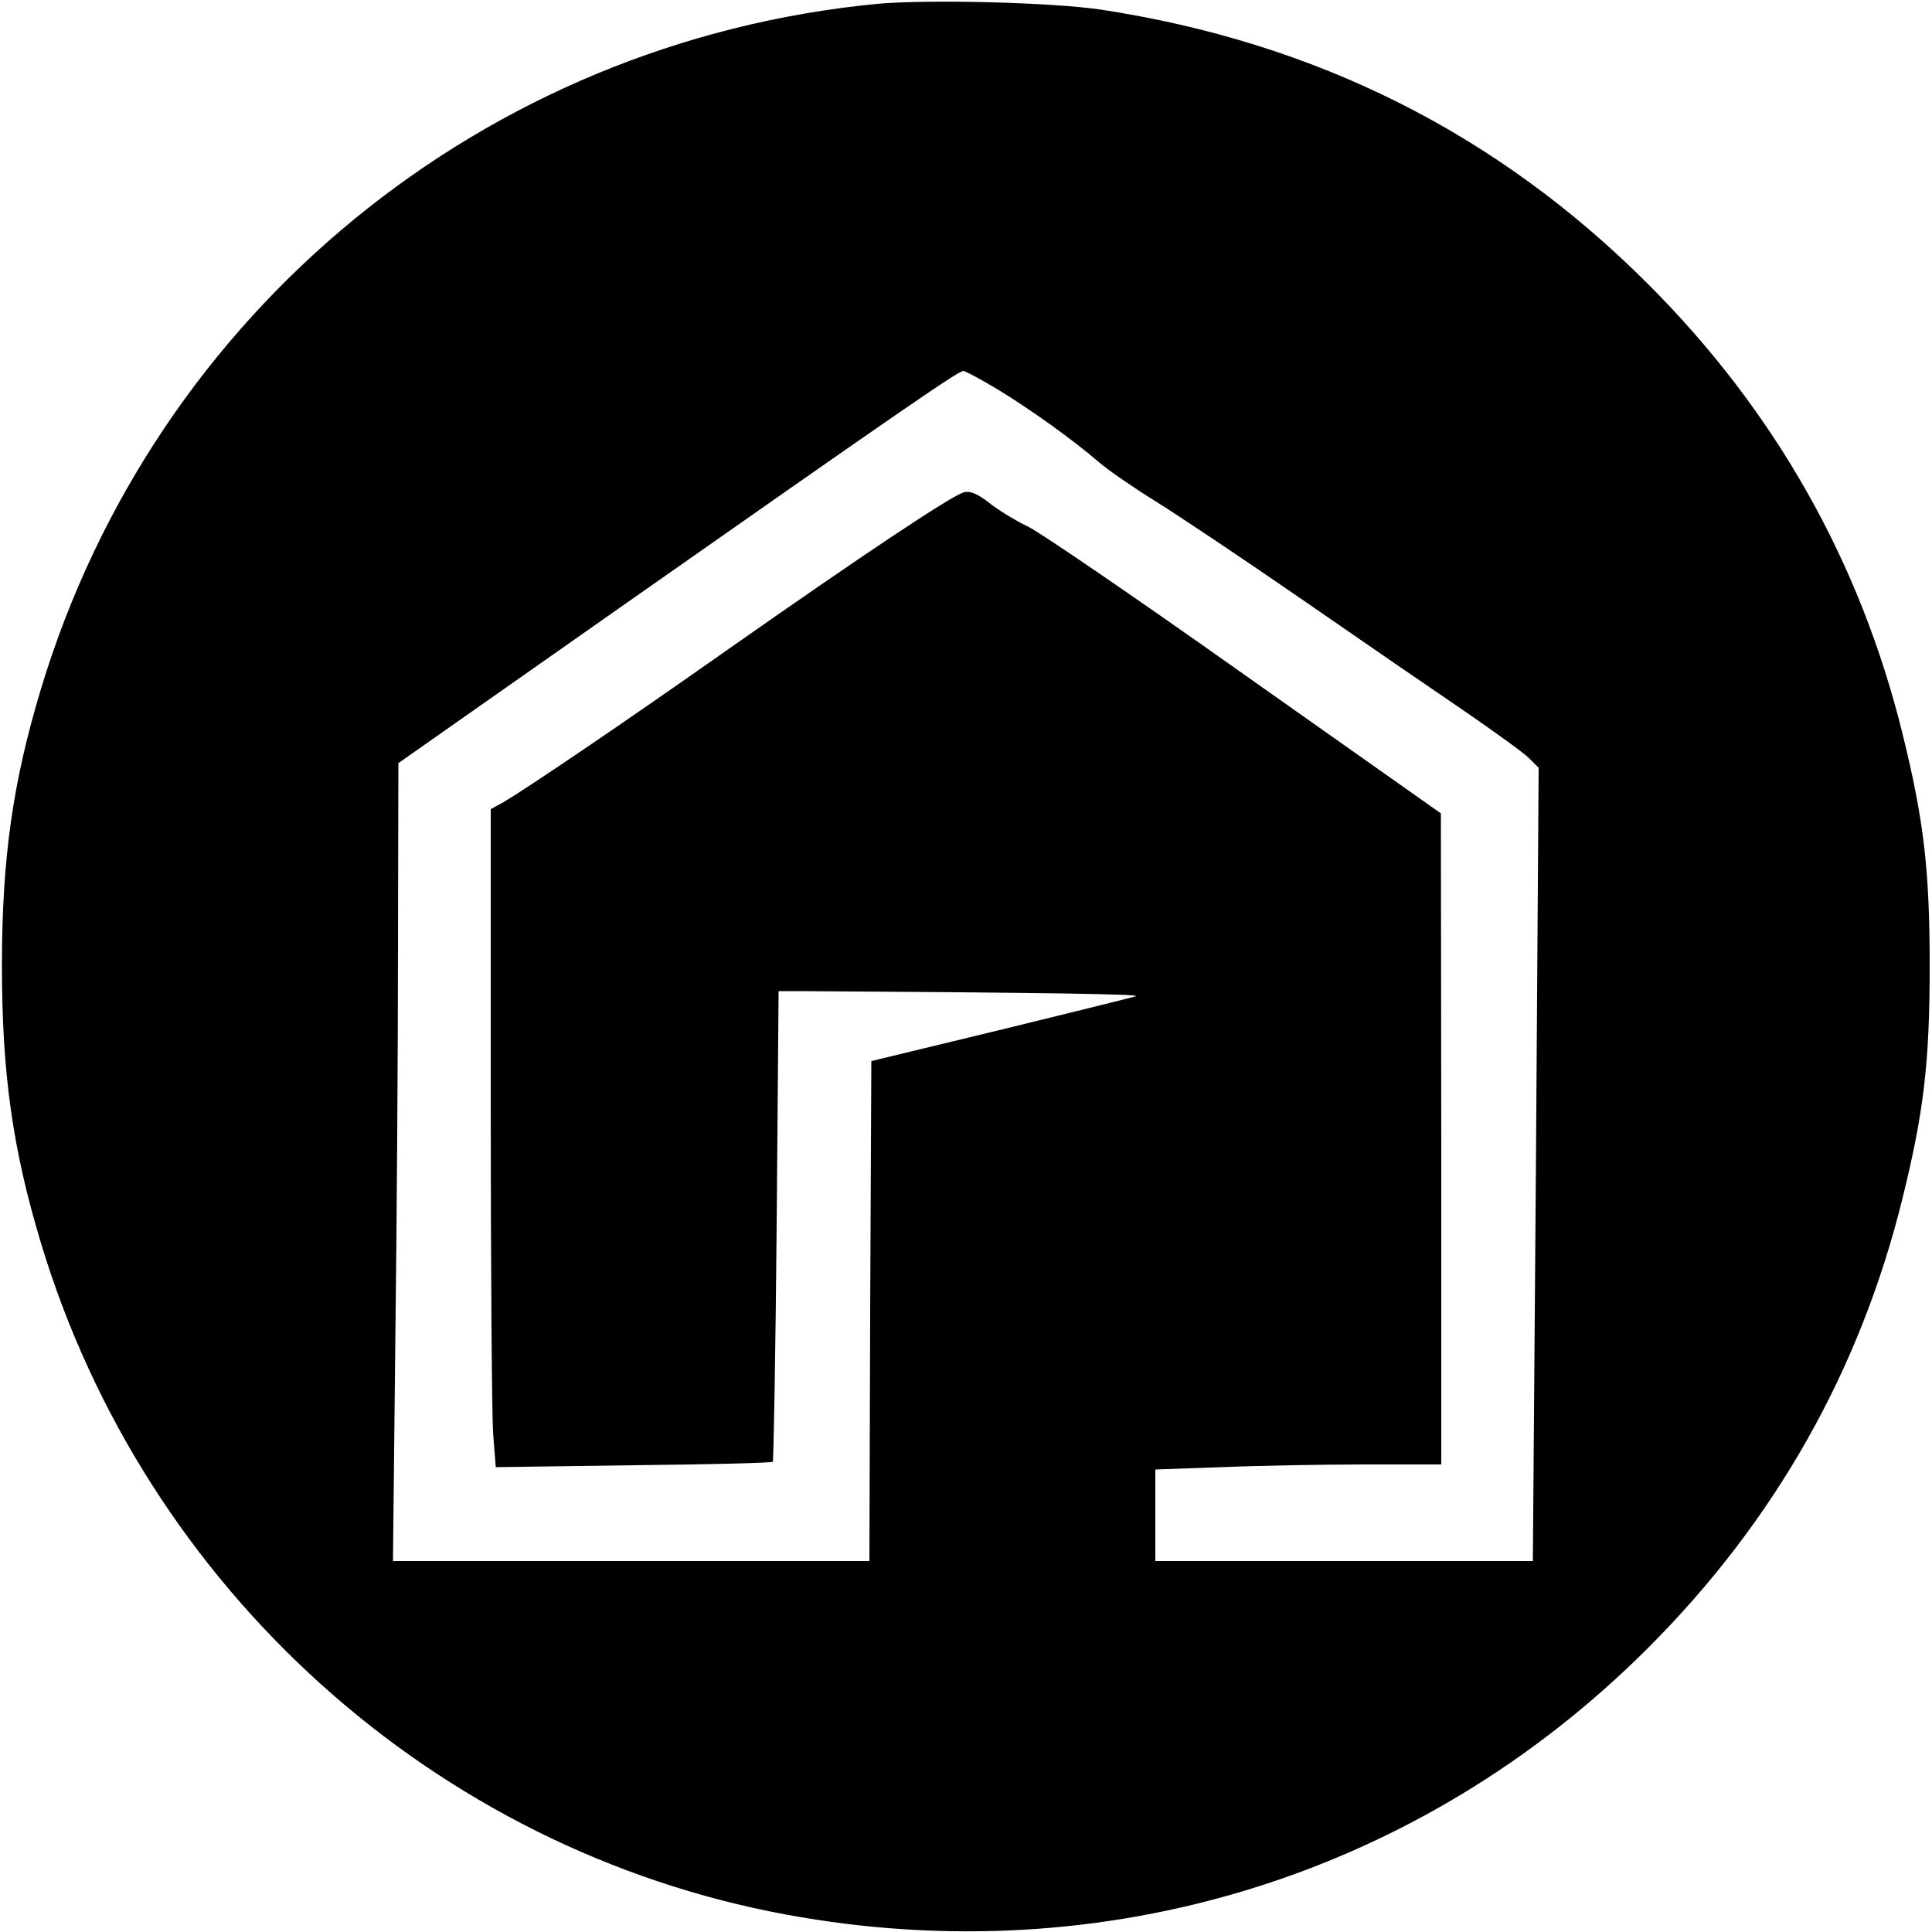
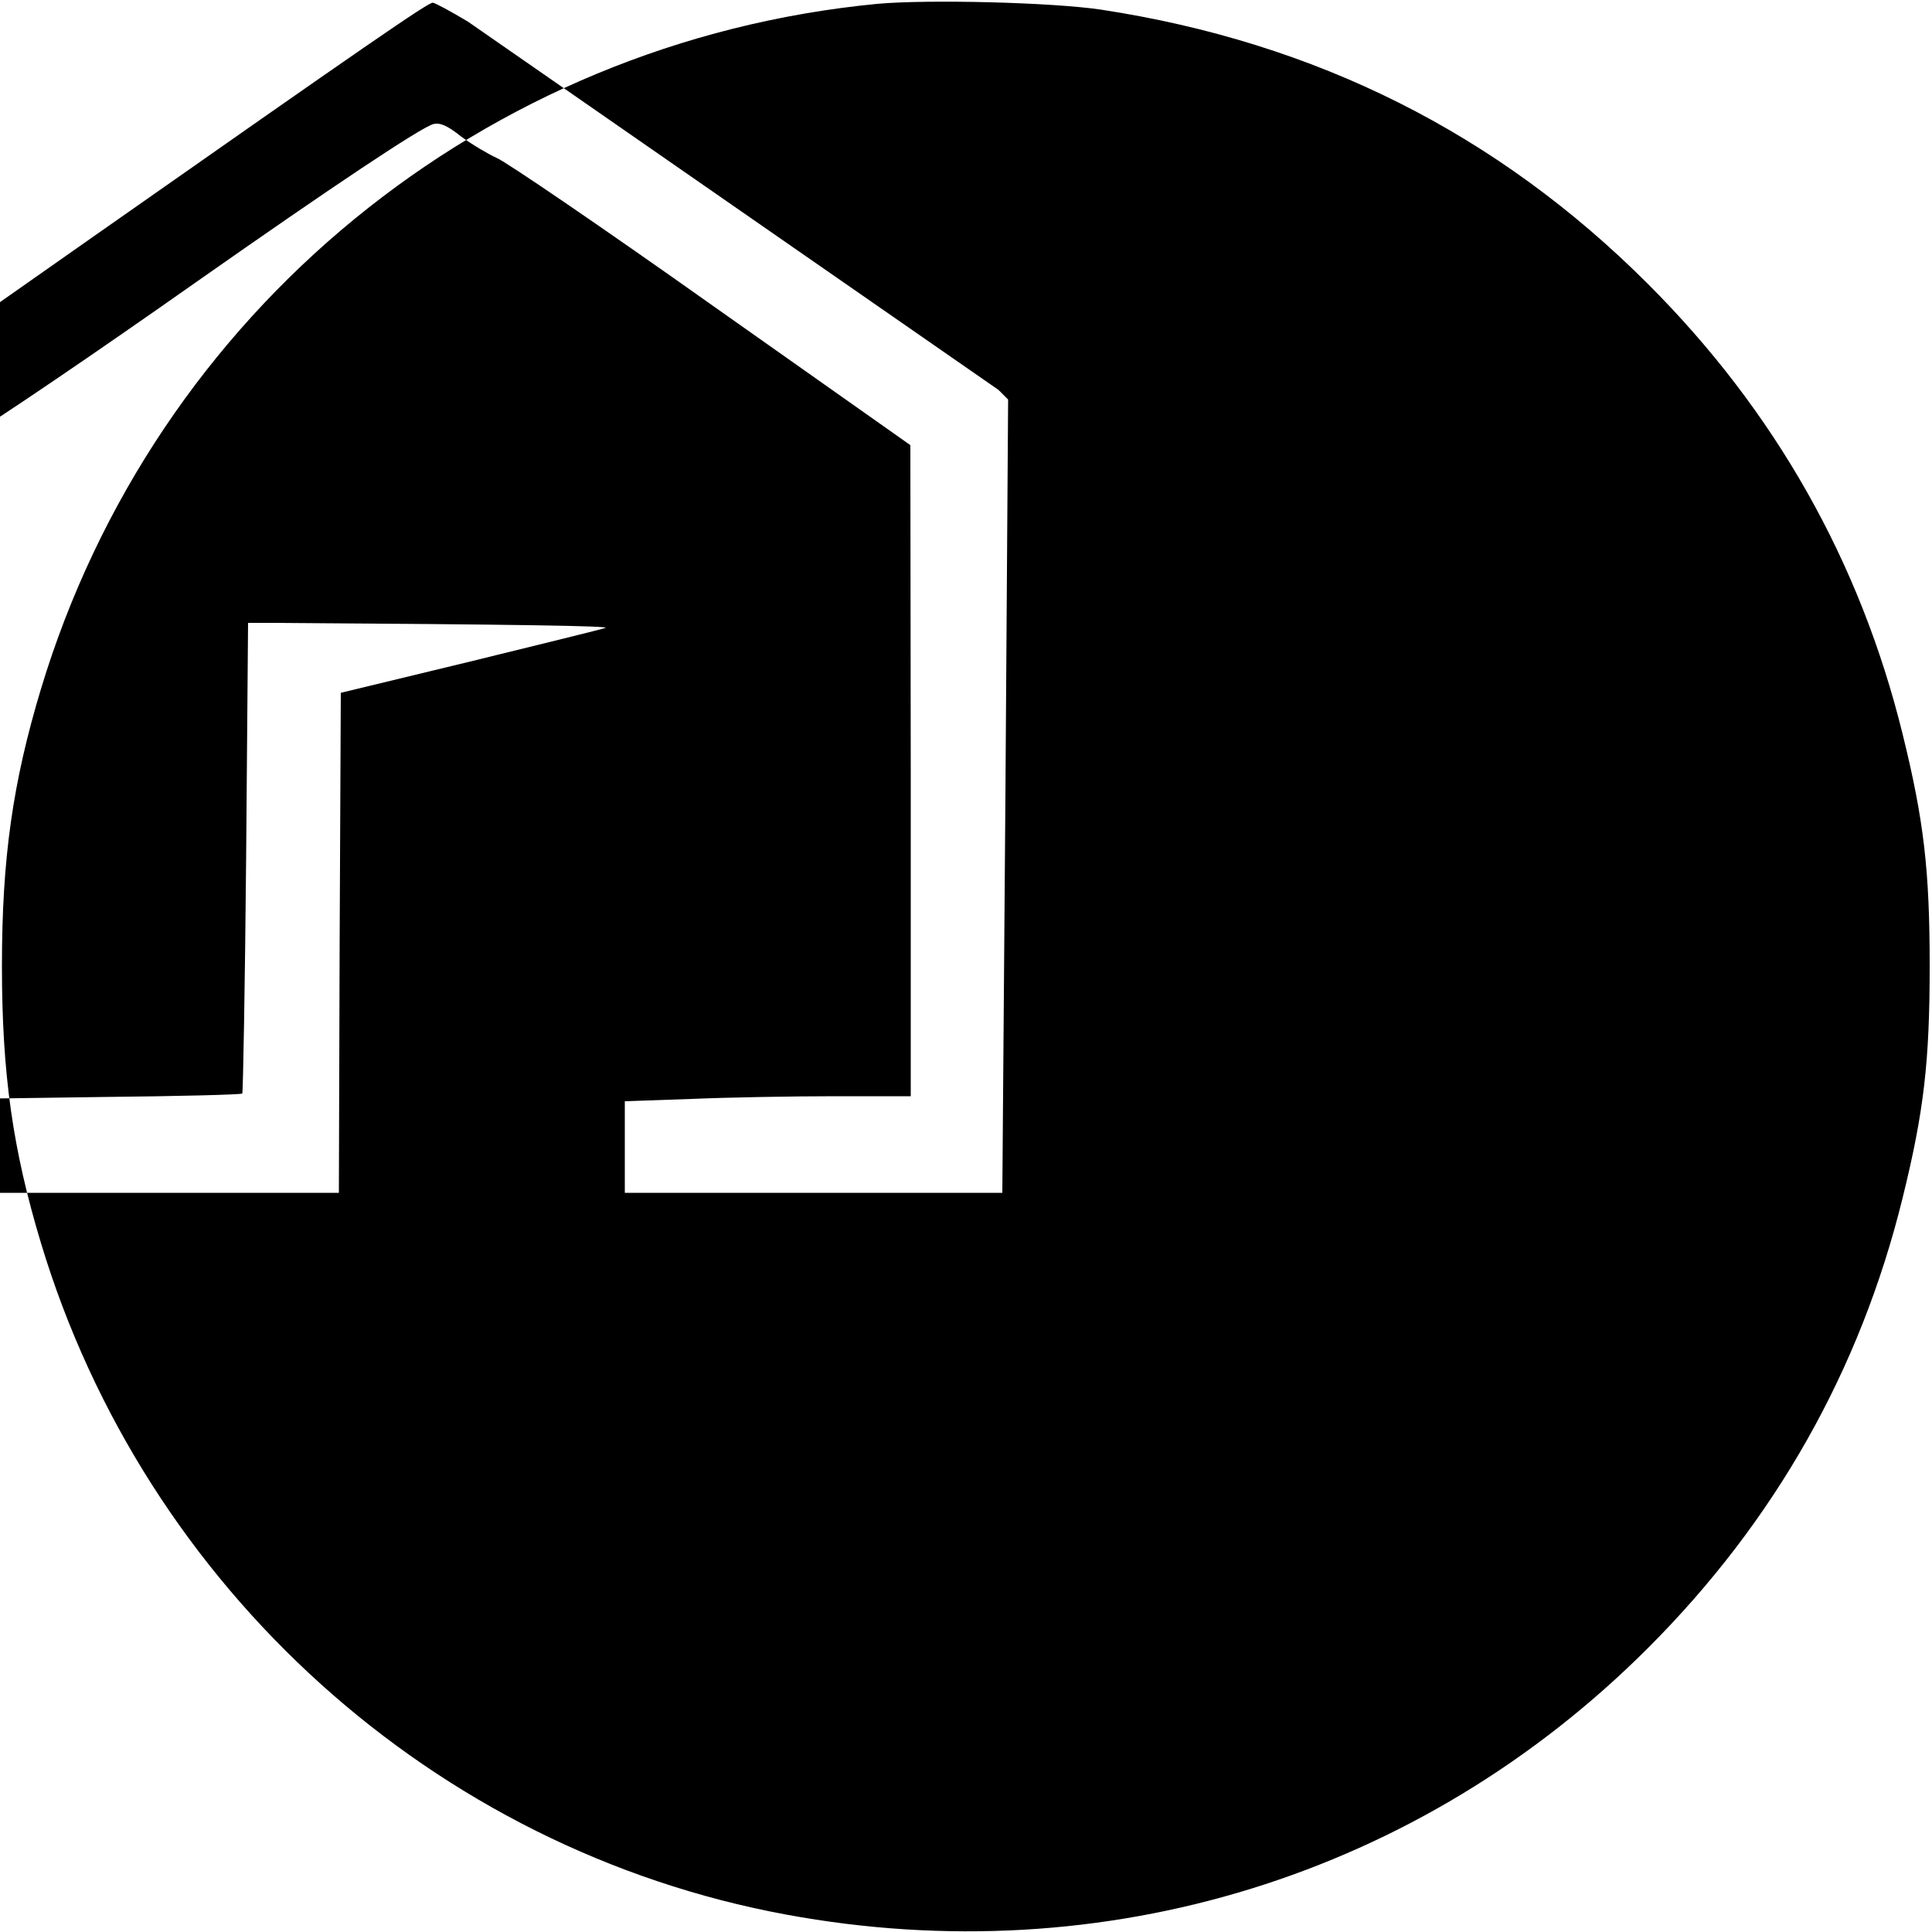
<svg xmlns="http://www.w3.org/2000/svg" version="1.0" width="500pt" height="500pt" viewBox="0 0 500 500" preserveAspectRatio="xMidYMid meet">
  <g transform="translate(0,500) scale(0.1,-0.1)" fill="#000000" stroke="none">
-     <path d="M2270 4990 c-1017 -98 -1869 -796 -2164 -1773 -73 -242 -101 -438 -101 -717 0 -279 28 -475 101 -717 270 -895 1019 -1570 1929 -1738 824 -152 1641 101 2230 690 328 328 549 718 659 1165 55 223 70 352 70 600 0 248 -15 377 -70 600 -110 447 -331 837 -659 1165 -390 390 -859 625 -1415 710 -127 19 -449 27 -580 15z m314 -999 c85 -52 194 -130 261 -188 22 -19 87 -64 145 -100 58 -36 230 -151 382 -256 153 -106 341 -235 419 -288 77 -53 152 -107 166 -121 l25 -25 -7 -1027 -8 -1026 -488 0 -489 0 0 118 0 119 173 6 c94 4 261 7 370 7 l197 0 0 843 -1 842 -513 362 c-282 200 -533 371 -557 381 -24 11 -66 36 -93 56 -35 28 -54 36 -71 32 -32 -8 -268 -166 -610 -406 -274 -193 -518 -358 -582 -396 l-33 -18 0 -762 c0 -418 3 -801 6 -851 l7 -90 356 5 c196 2 358 6 361 9 2 2 7 277 10 611 l5 607 58 0 c648 -4 879 -8 867 -13 -8 -3 -166 -42 -350 -87 l-335 -81 -3 -647 -2 -647 -617 0 -616 0 6 563 c4 309 7 774 7 1032 l1 470 584 410 c710 498 865 605 878 605 5 0 46 -22 91 -49z" />
+     <path d="M2270 4990 c-1017 -98 -1869 -796 -2164 -1773 -73 -242 -101 -438 -101 -717 0 -279 28 -475 101 -717 270 -895 1019 -1570 1929 -1738 824 -152 1641 101 2230 690 328 328 549 718 659 1165 55 223 70 352 70 600 0 248 -15 377 -70 600 -110 447 -331 837 -659 1165 -390 390 -859 625 -1415 710 -127 19 -449 27 -580 15z m314 -999 l25 -25 -7 -1027 -8 -1026 -488 0 -489 0 0 118 0 119 173 6 c94 4 261 7 370 7 l197 0 0 843 -1 842 -513 362 c-282 200 -533 371 -557 381 -24 11 -66 36 -93 56 -35 28 -54 36 -71 32 -32 -8 -268 -166 -610 -406 -274 -193 -518 -358 -582 -396 l-33 -18 0 -762 c0 -418 3 -801 6 -851 l7 -90 356 5 c196 2 358 6 361 9 2 2 7 277 10 611 l5 607 58 0 c648 -4 879 -8 867 -13 -8 -3 -166 -42 -350 -87 l-335 -81 -3 -647 -2 -647 -617 0 -616 0 6 563 c4 309 7 774 7 1032 l1 470 584 410 c710 498 865 605 878 605 5 0 46 -22 91 -49z" />
  </g>
</svg>